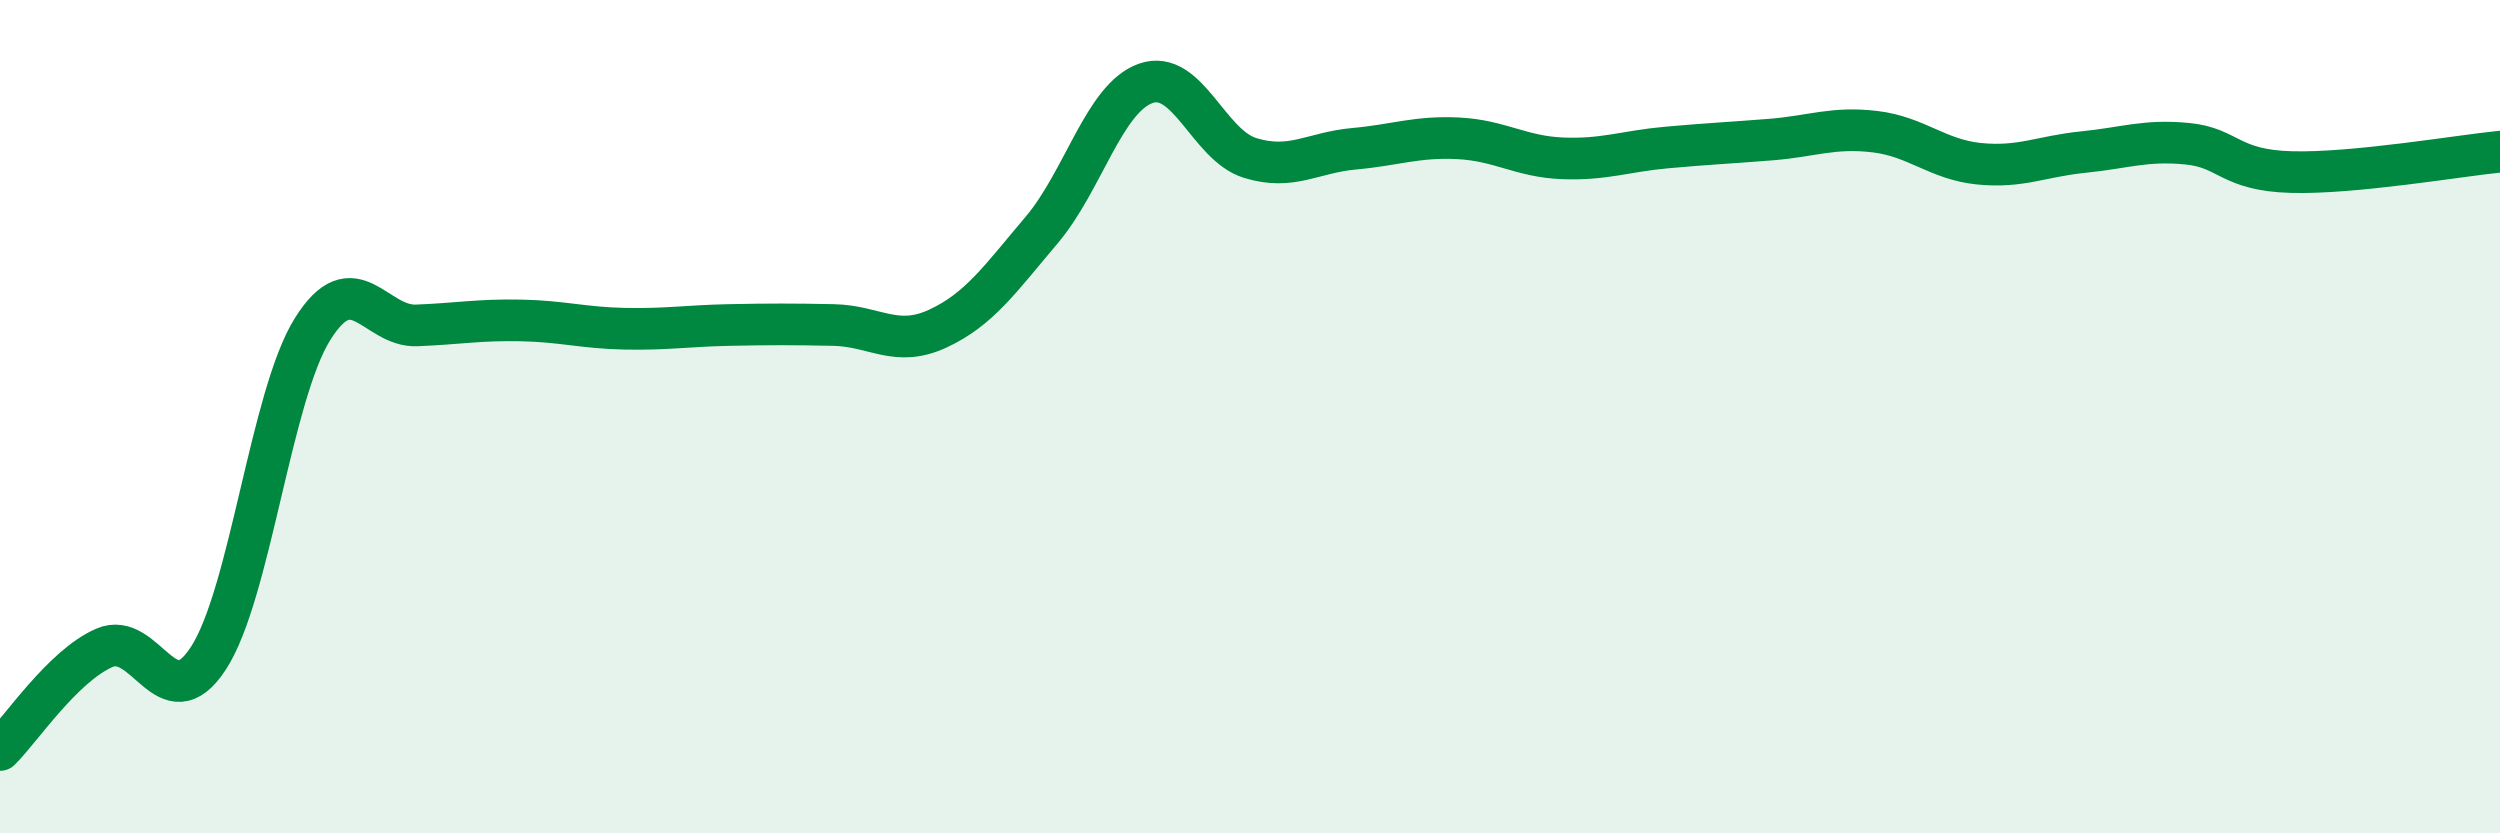
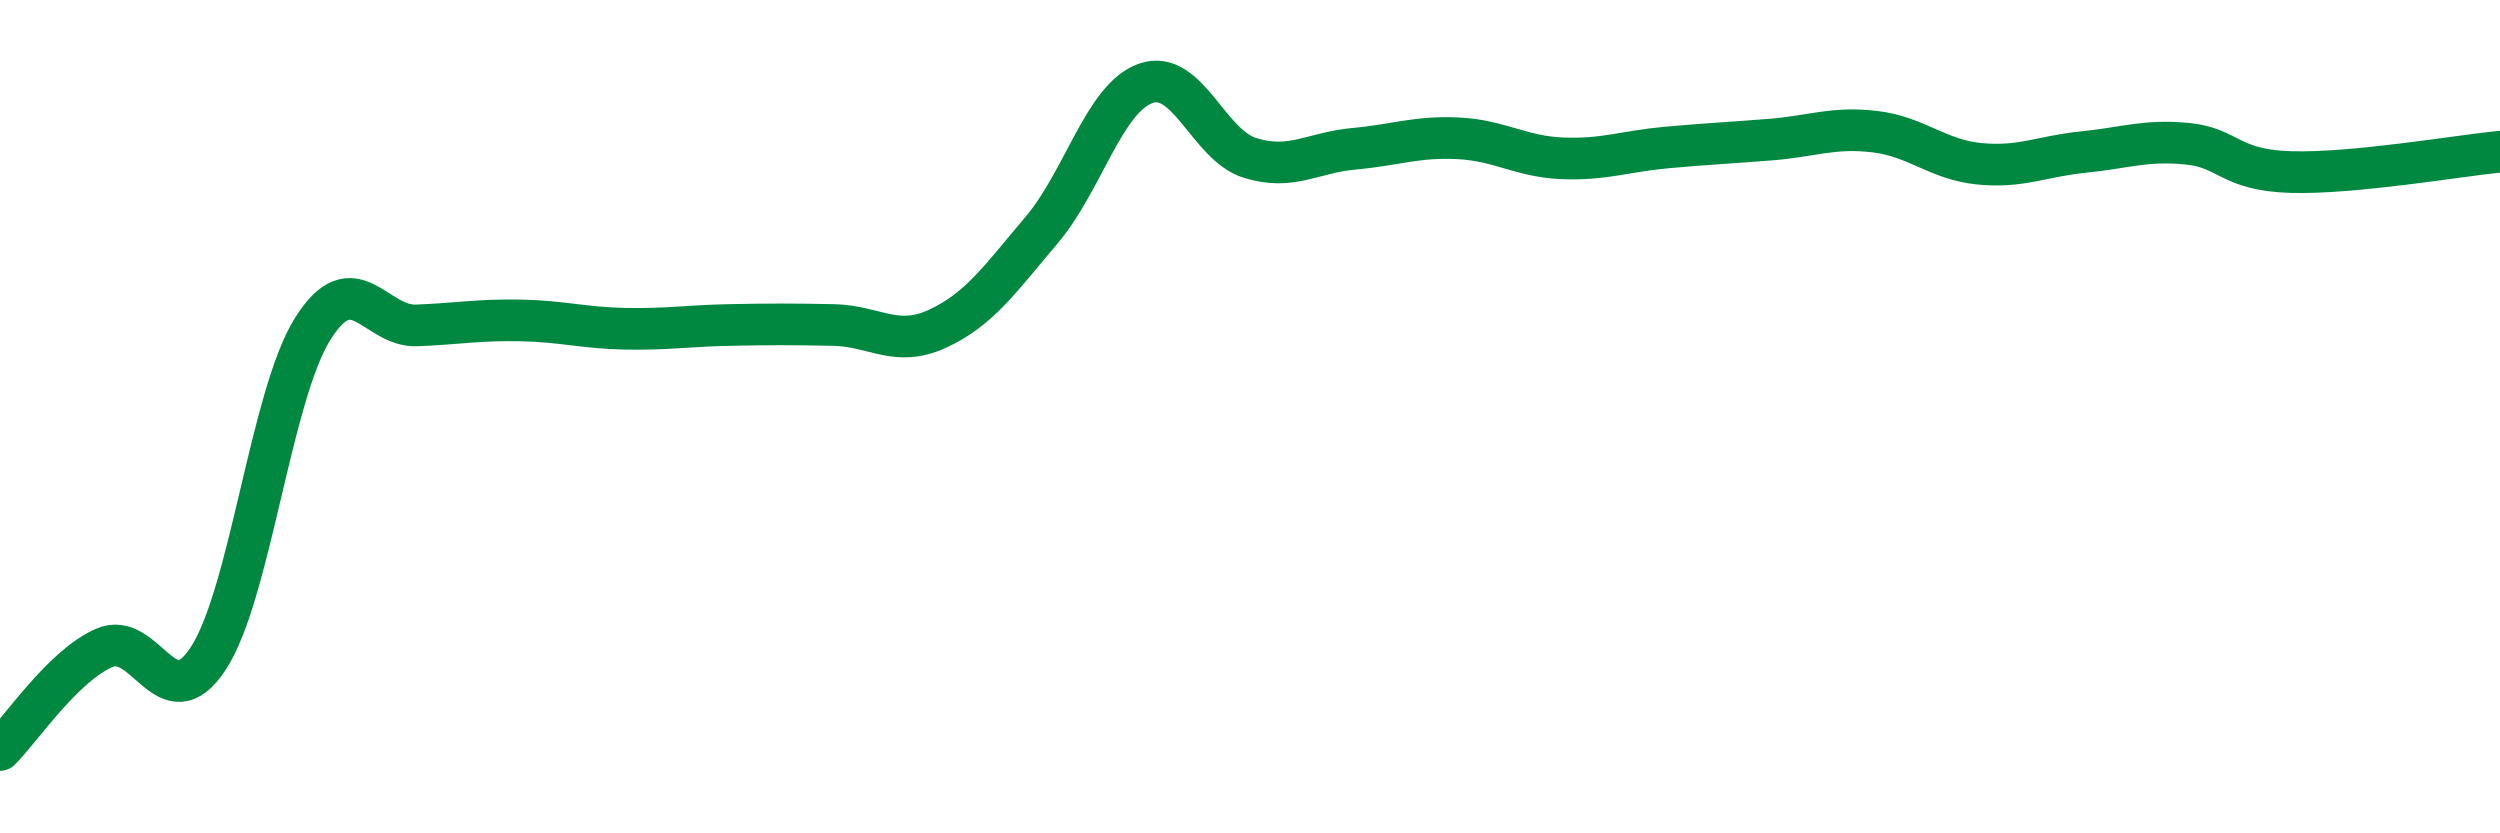
<svg xmlns="http://www.w3.org/2000/svg" width="60" height="20" viewBox="0 0 60 20">
-   <path d="M 0,18 C 0.5,17.51 1.5,15.99 2.5,15.55 C 3.5,15.11 4,17.33 5,15.8 C 6,14.27 6.5,9.5 7.5,7.9 C 8.5,6.3 9,7.85 10,7.81 C 11,7.77 11.5,7.67 12.5,7.69 C 13.5,7.71 14,7.87 15,7.89 C 16,7.91 16.5,7.82 17.5,7.8 C 18.5,7.78 19,7.78 20,7.8 C 21,7.82 21.5,8.35 22.5,7.89 C 23.5,7.43 24,6.7 25,5.52 C 26,4.34 26.5,2.35 27.5,2 C 28.5,1.65 29,3.48 30,3.79 C 31,4.1 31.5,3.66 32.5,3.57 C 33.5,3.48 34,3.27 35,3.32 C 36,3.37 36.5,3.76 37.5,3.8 C 38.5,3.84 39,3.63 40,3.54 C 41,3.45 41.5,3.43 42.5,3.35 C 43.5,3.27 44,3.04 45,3.16 C 46,3.28 46.5,3.83 47.5,3.93 C 48.5,4.03 49,3.75 50,3.65 C 51,3.55 51.5,3.35 52.5,3.45 C 53.5,3.55 53.5,4.09 55,4.13 C 56.5,4.17 59,3.74 60,3.64L60 20L0 20Z" fill="#008740" opacity="0.1" stroke-linecap="round" stroke-linejoin="round" />
  <path d="M 0,18 C 0.5,17.51 1.5,15.99 2.5,15.55 C 3.5,15.11 4,17.33 5,15.8 C 6,14.27 6.5,9.5 7.5,7.9 C 8.5,6.3 9,7.85 10,7.81 C 11,7.77 11.5,7.67 12.5,7.69 C 13.5,7.71 14,7.87 15,7.89 C 16,7.91 16.5,7.82 17.5,7.8 C 18.5,7.78 19,7.78 20,7.8 C 21,7.82 21.5,8.35 22.5,7.89 C 23.5,7.43 24,6.7 25,5.52 C 26,4.34 26.5,2.35 27.5,2 C 28.5,1.65 29,3.48 30,3.79 C 31,4.1 31.5,3.66 32.5,3.57 C 33.5,3.48 34,3.27 35,3.32 C 36,3.37 36.5,3.76 37.5,3.8 C 38.5,3.84 39,3.63 40,3.54 C 41,3.45 41.5,3.43 42.5,3.35 C 43.5,3.27 44,3.04 45,3.16 C 46,3.28 46.5,3.83 47.5,3.93 C 48.5,4.03 49,3.75 50,3.65 C 51,3.55 51.5,3.35 52.5,3.45 C 53.5,3.55 53.5,4.09 55,4.13 C 56.5,4.17 59,3.74 60,3.64" stroke="#008740" stroke-width="1" fill="none" stroke-linecap="round" stroke-linejoin="round" />
</svg>